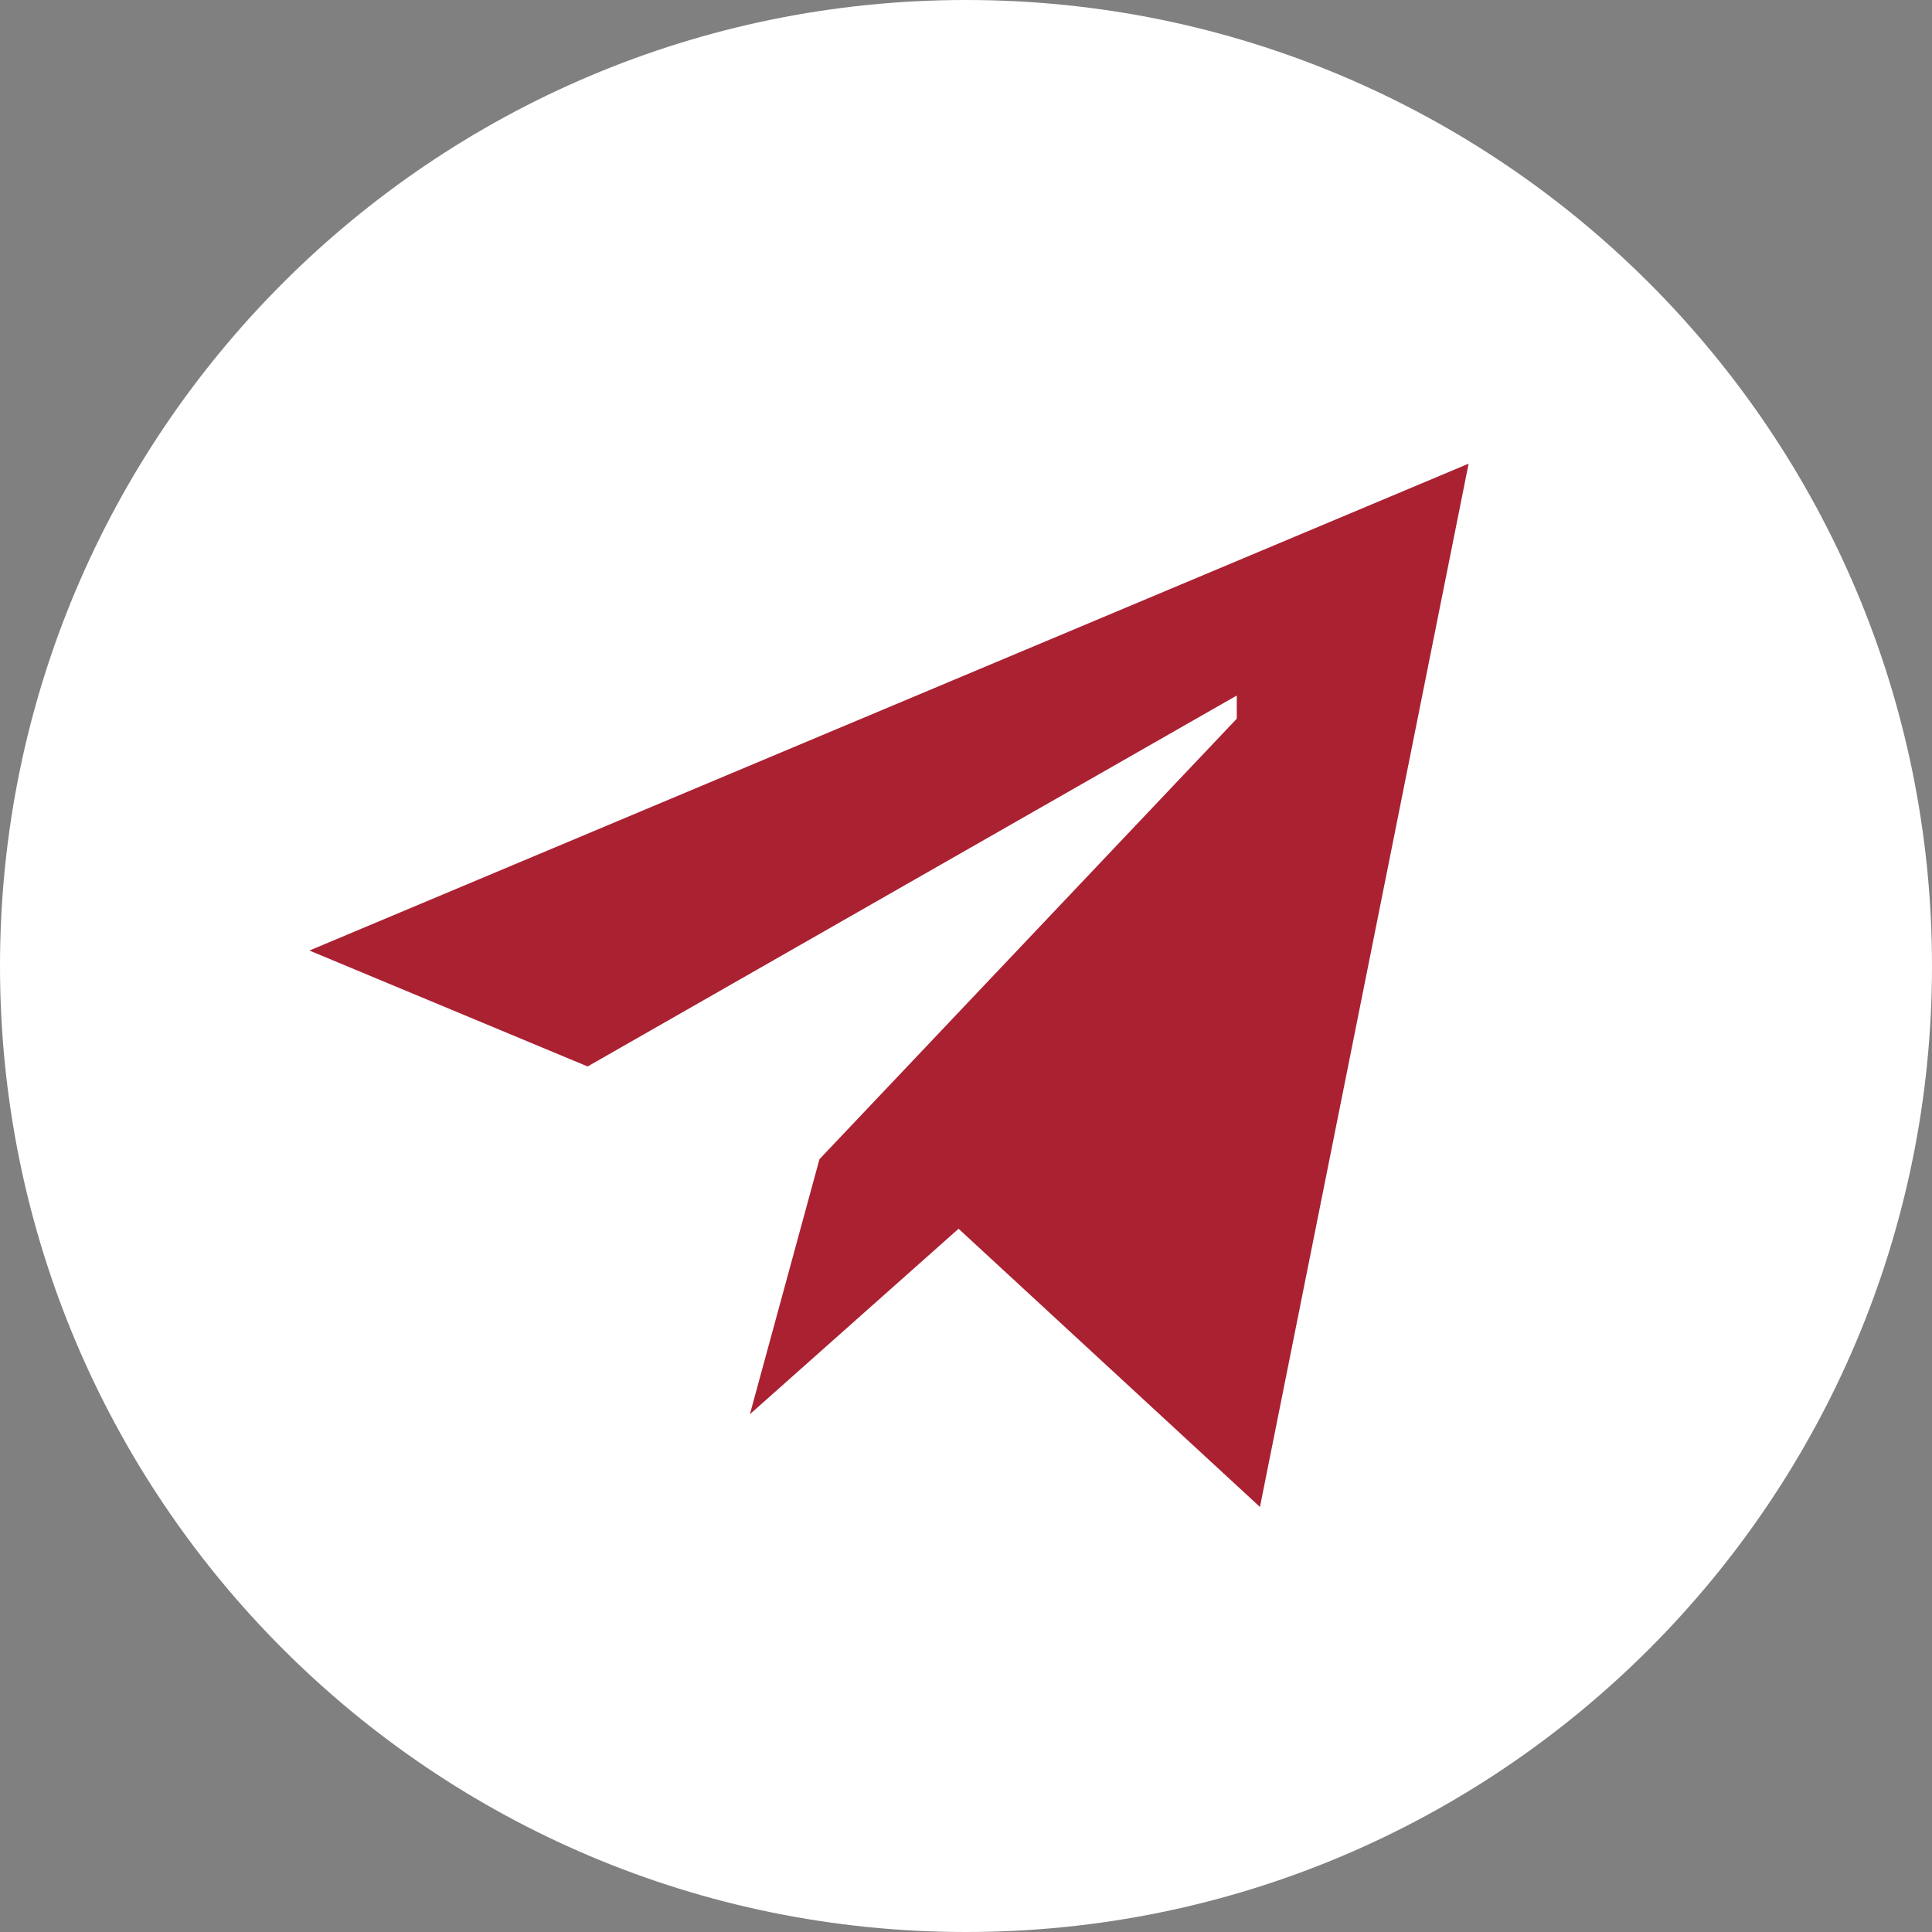
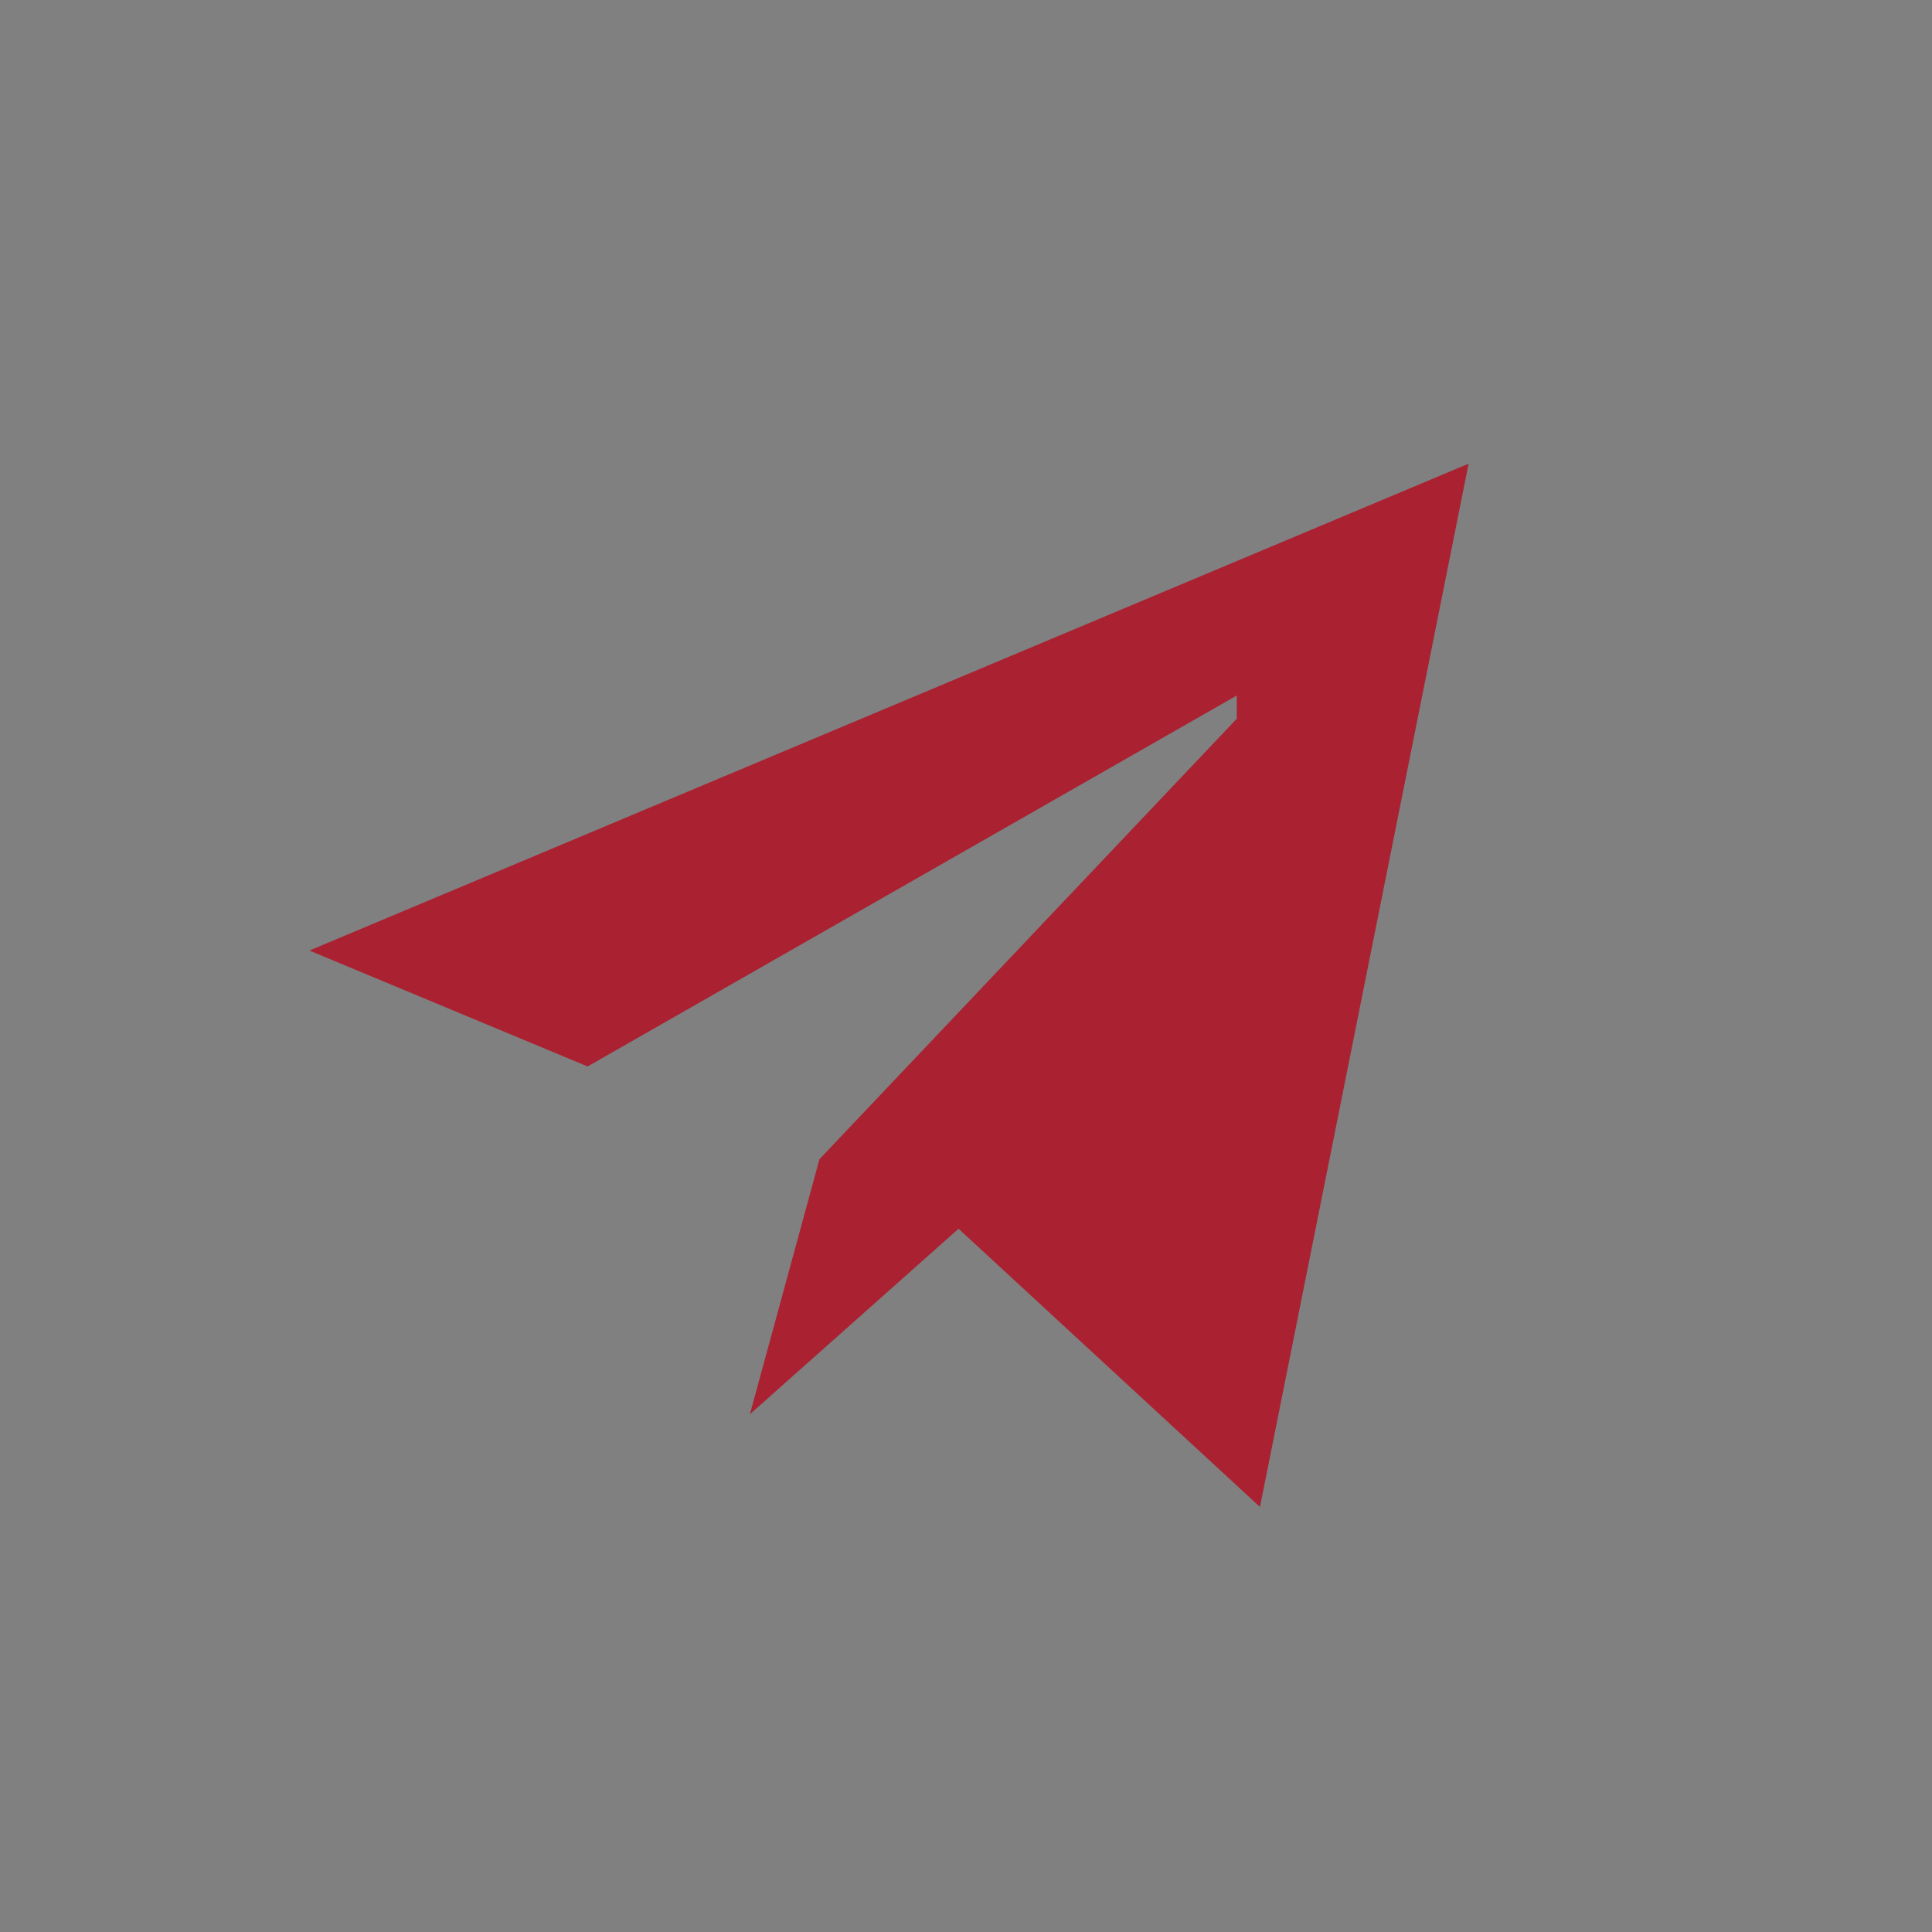
<svg xmlns="http://www.w3.org/2000/svg" width="20" height="20" viewBox="0 0 20 20" fill="none">
  <rect x="0" y="0" width="20" height="20" fill="#808080" stroke="none" />
-   <path d="M20 10C20 4.477 15.523 0 10 0C4.477 0 0 4.477 0 10C0 15.523 4.477 20 10 20C15.523 20 20 15.523 20 10Z" fill="white" />
  <path d="M15.203 4.8L13.043 15.6L9.923 12.72L7.763 14.64L8.483 12L12.803 7.44V7.2L6.083 11.04L3.203 9.84L15.203 4.8Z" fill="#AA2132" />
</svg>